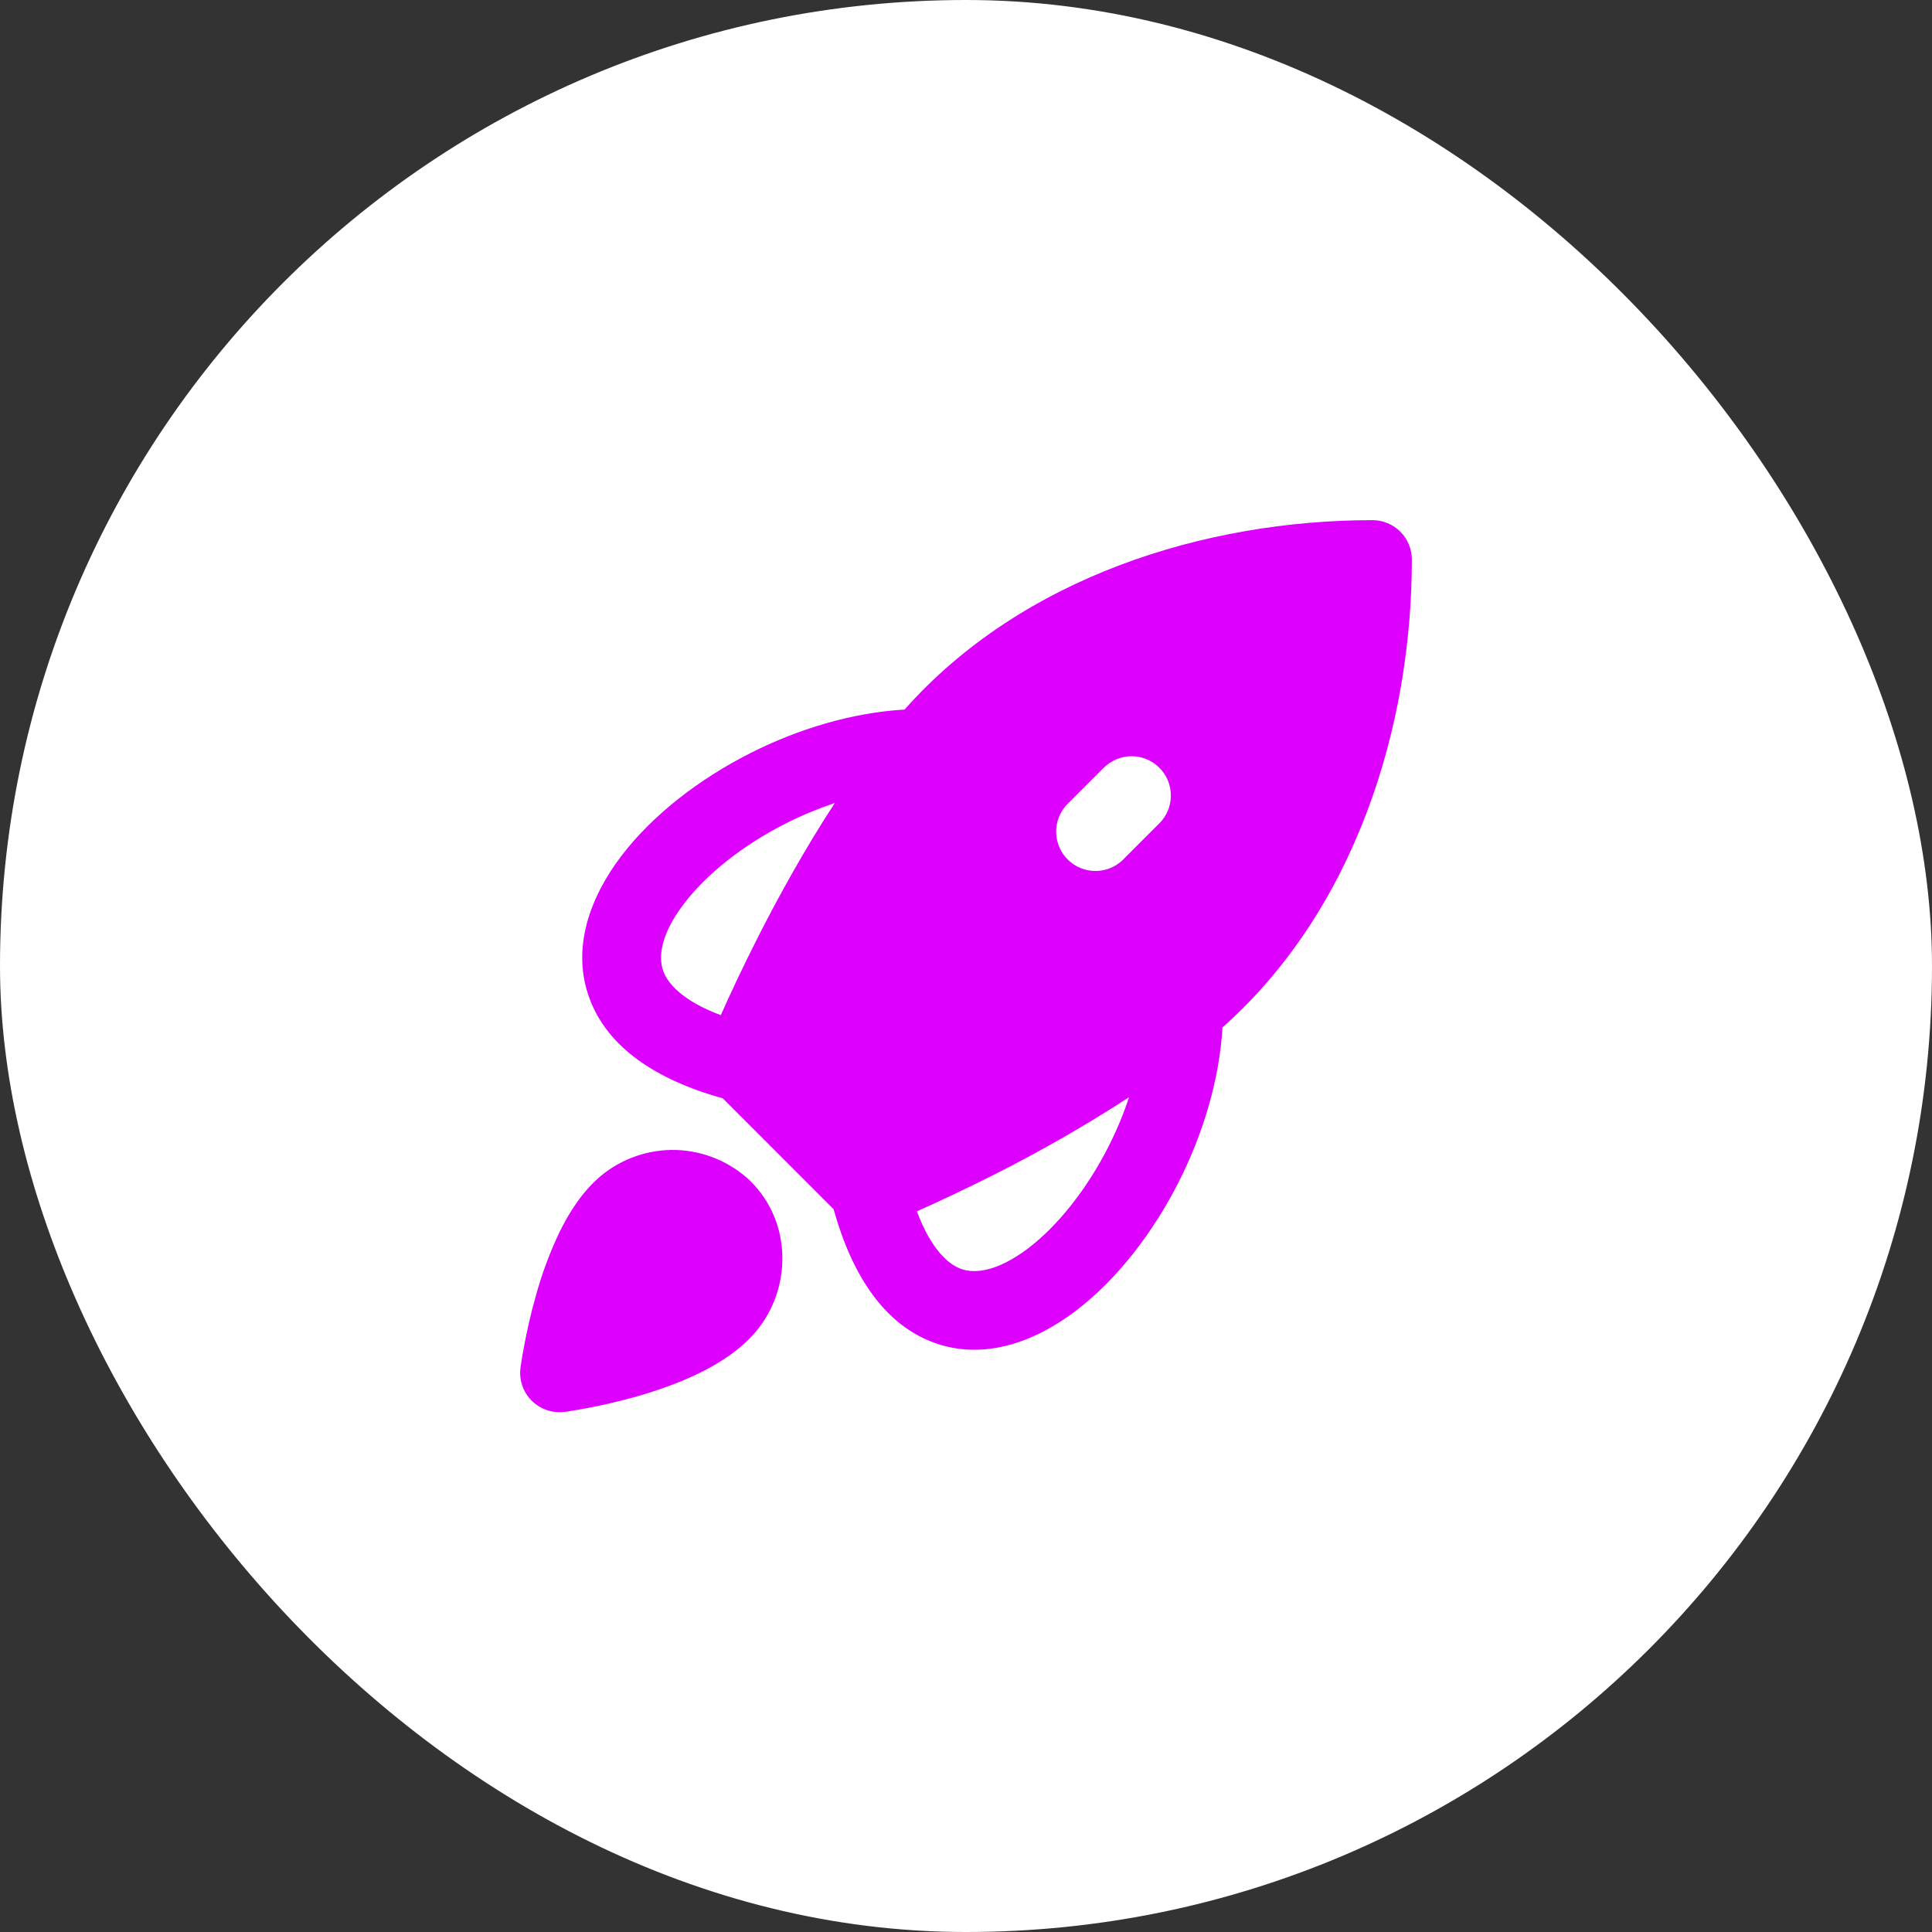
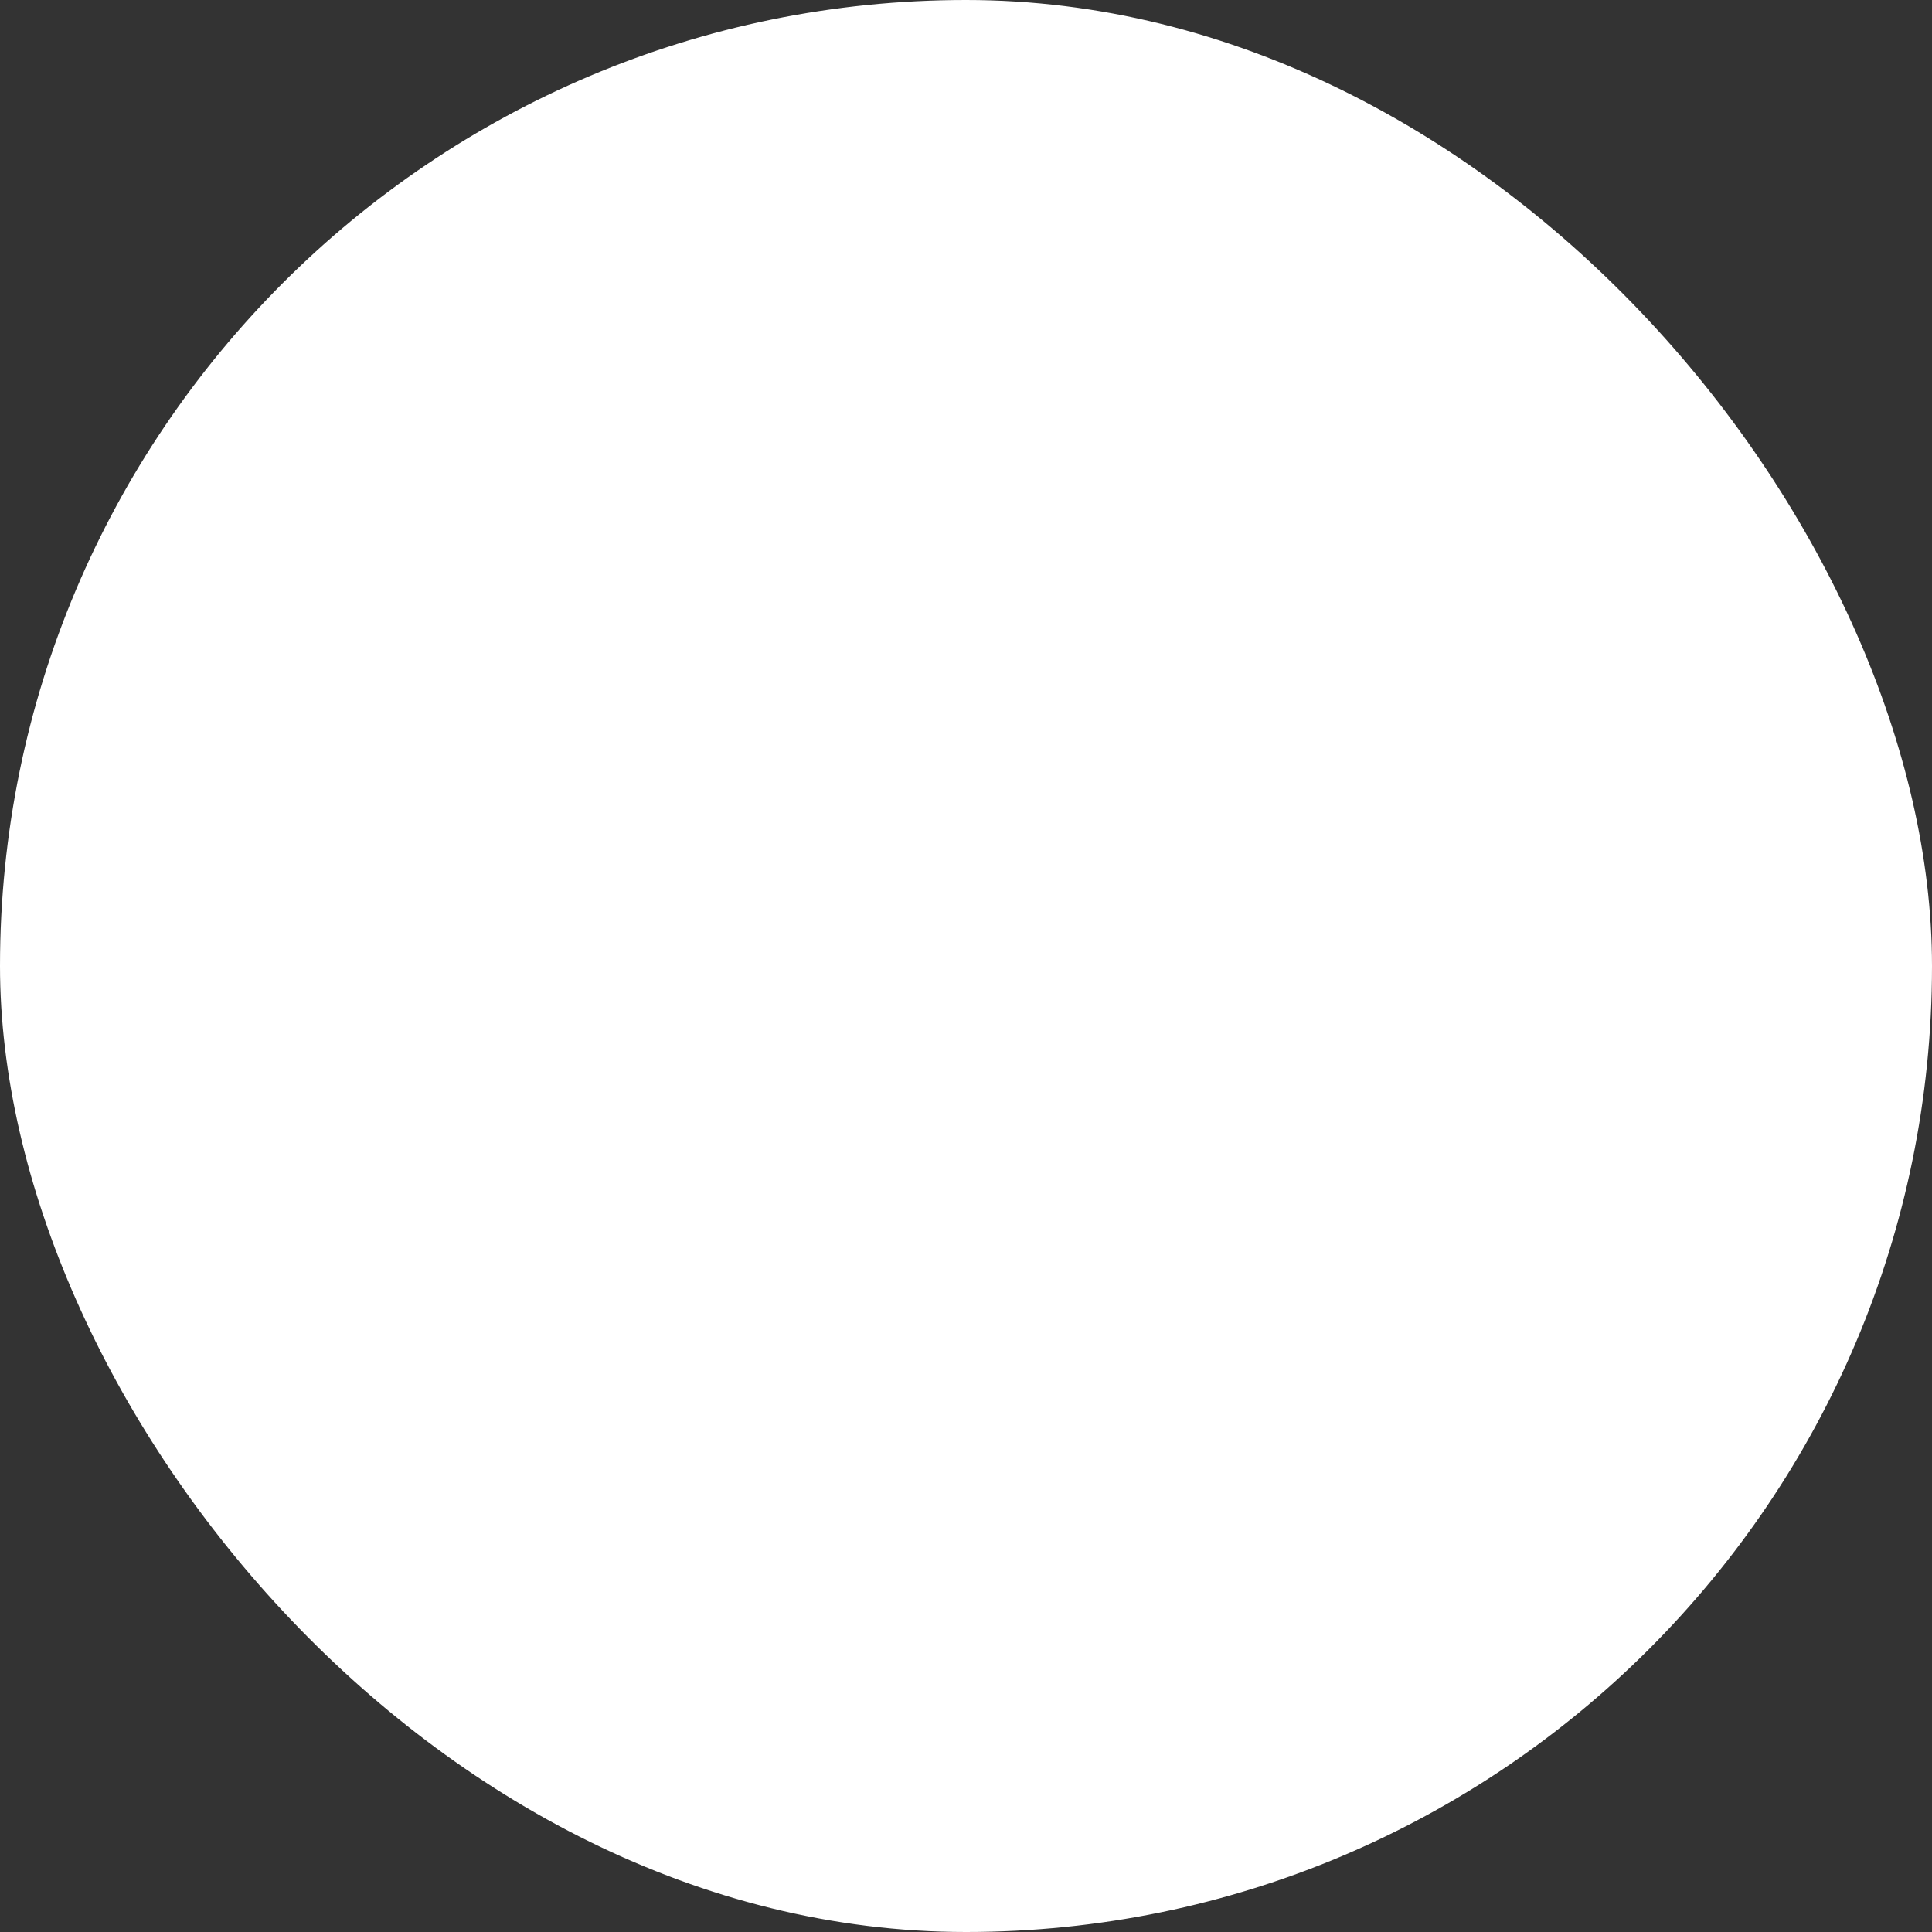
<svg xmlns="http://www.w3.org/2000/svg" width="26" height="26" viewBox="0 0 26 26" fill="none">
  <rect x="0" y="0" width="26" height="26" fill="#333333" stroke="none" />
  <rect width="26" height="26" rx="13" fill="white" />
-   <path d="M12.174 9.548C13.754 7.767 16.212 7 18.471 7C18.611 7 18.746 7.056 18.845 7.155C18.944 7.254 19 7.389 19 7.529C19 9.788 18.233 12.246 16.452 13.826C16.409 14.543 16.187 15.261 15.87 15.892C15.517 16.593 15.027 17.224 14.477 17.641C13.94 18.049 13.245 18.321 12.559 18.065C11.91 17.823 11.472 17.183 11.218 16.273L9.727 14.781C8.817 14.528 8.177 14.09 7.935 13.441C7.679 12.755 7.951 12.06 8.359 11.523C8.776 10.973 9.407 10.483 10.108 10.13C10.739 9.813 11.457 9.591 12.173 9.549M11.235 10.806C11.012 10.881 10.794 10.971 10.584 11.077C9.994 11.374 9.502 11.77 9.203 12.164C8.894 12.57 8.855 12.877 8.927 13.072C8.986 13.231 9.176 13.465 9.7 13.662C9.819 13.394 9.991 13.024 10.206 12.6C10.48 12.061 10.829 11.427 11.235 10.806ZM12.339 16.302C12.535 16.826 12.77 17.015 12.929 17.075C13.123 17.147 13.43 17.107 13.837 16.799C14.231 16.499 14.627 16.007 14.924 15.417C15.031 15.205 15.121 14.988 15.194 14.766C14.616 15.142 14.017 15.485 13.402 15.796C12.976 16.011 12.607 16.182 12.339 16.302ZM8.083 15.827C8.368 15.59 8.73 15.465 9.1 15.476C9.471 15.488 9.824 15.635 10.094 15.889L10.1 15.896C10.664 16.454 10.655 17.346 10.173 17.919C9.964 18.167 9.68 18.347 9.412 18.478C9.139 18.612 8.845 18.713 8.583 18.789C8.268 18.878 7.948 18.948 7.624 18.997L7.607 18.999L7.602 19H7.6C7.519 19.01 7.437 19.003 7.36 18.977C7.283 18.95 7.213 18.907 7.155 18.849C7.098 18.792 7.054 18.722 7.028 18.645C7.002 18.568 6.994 18.486 7.005 18.405V18.403L7.005 18.398L7.008 18.381C7.021 18.289 7.037 18.197 7.055 18.106C7.088 17.929 7.14 17.685 7.216 17.421C7.295 17.135 7.399 16.857 7.526 16.589C7.656 16.321 7.835 16.037 8.083 15.827ZM15.602 10.332C15.503 10.233 15.369 10.177 15.228 10.177C15.088 10.177 14.954 10.233 14.854 10.332L14.355 10.831C14.262 10.931 14.211 11.064 14.213 11.201C14.216 11.338 14.271 11.469 14.368 11.566C14.465 11.663 14.596 11.719 14.733 11.721C14.87 11.724 15.003 11.673 15.103 11.579L15.602 11.08C15.702 10.981 15.757 10.846 15.757 10.706C15.757 10.566 15.702 10.431 15.602 10.332Z" fill="#DD00FF" />
</svg>